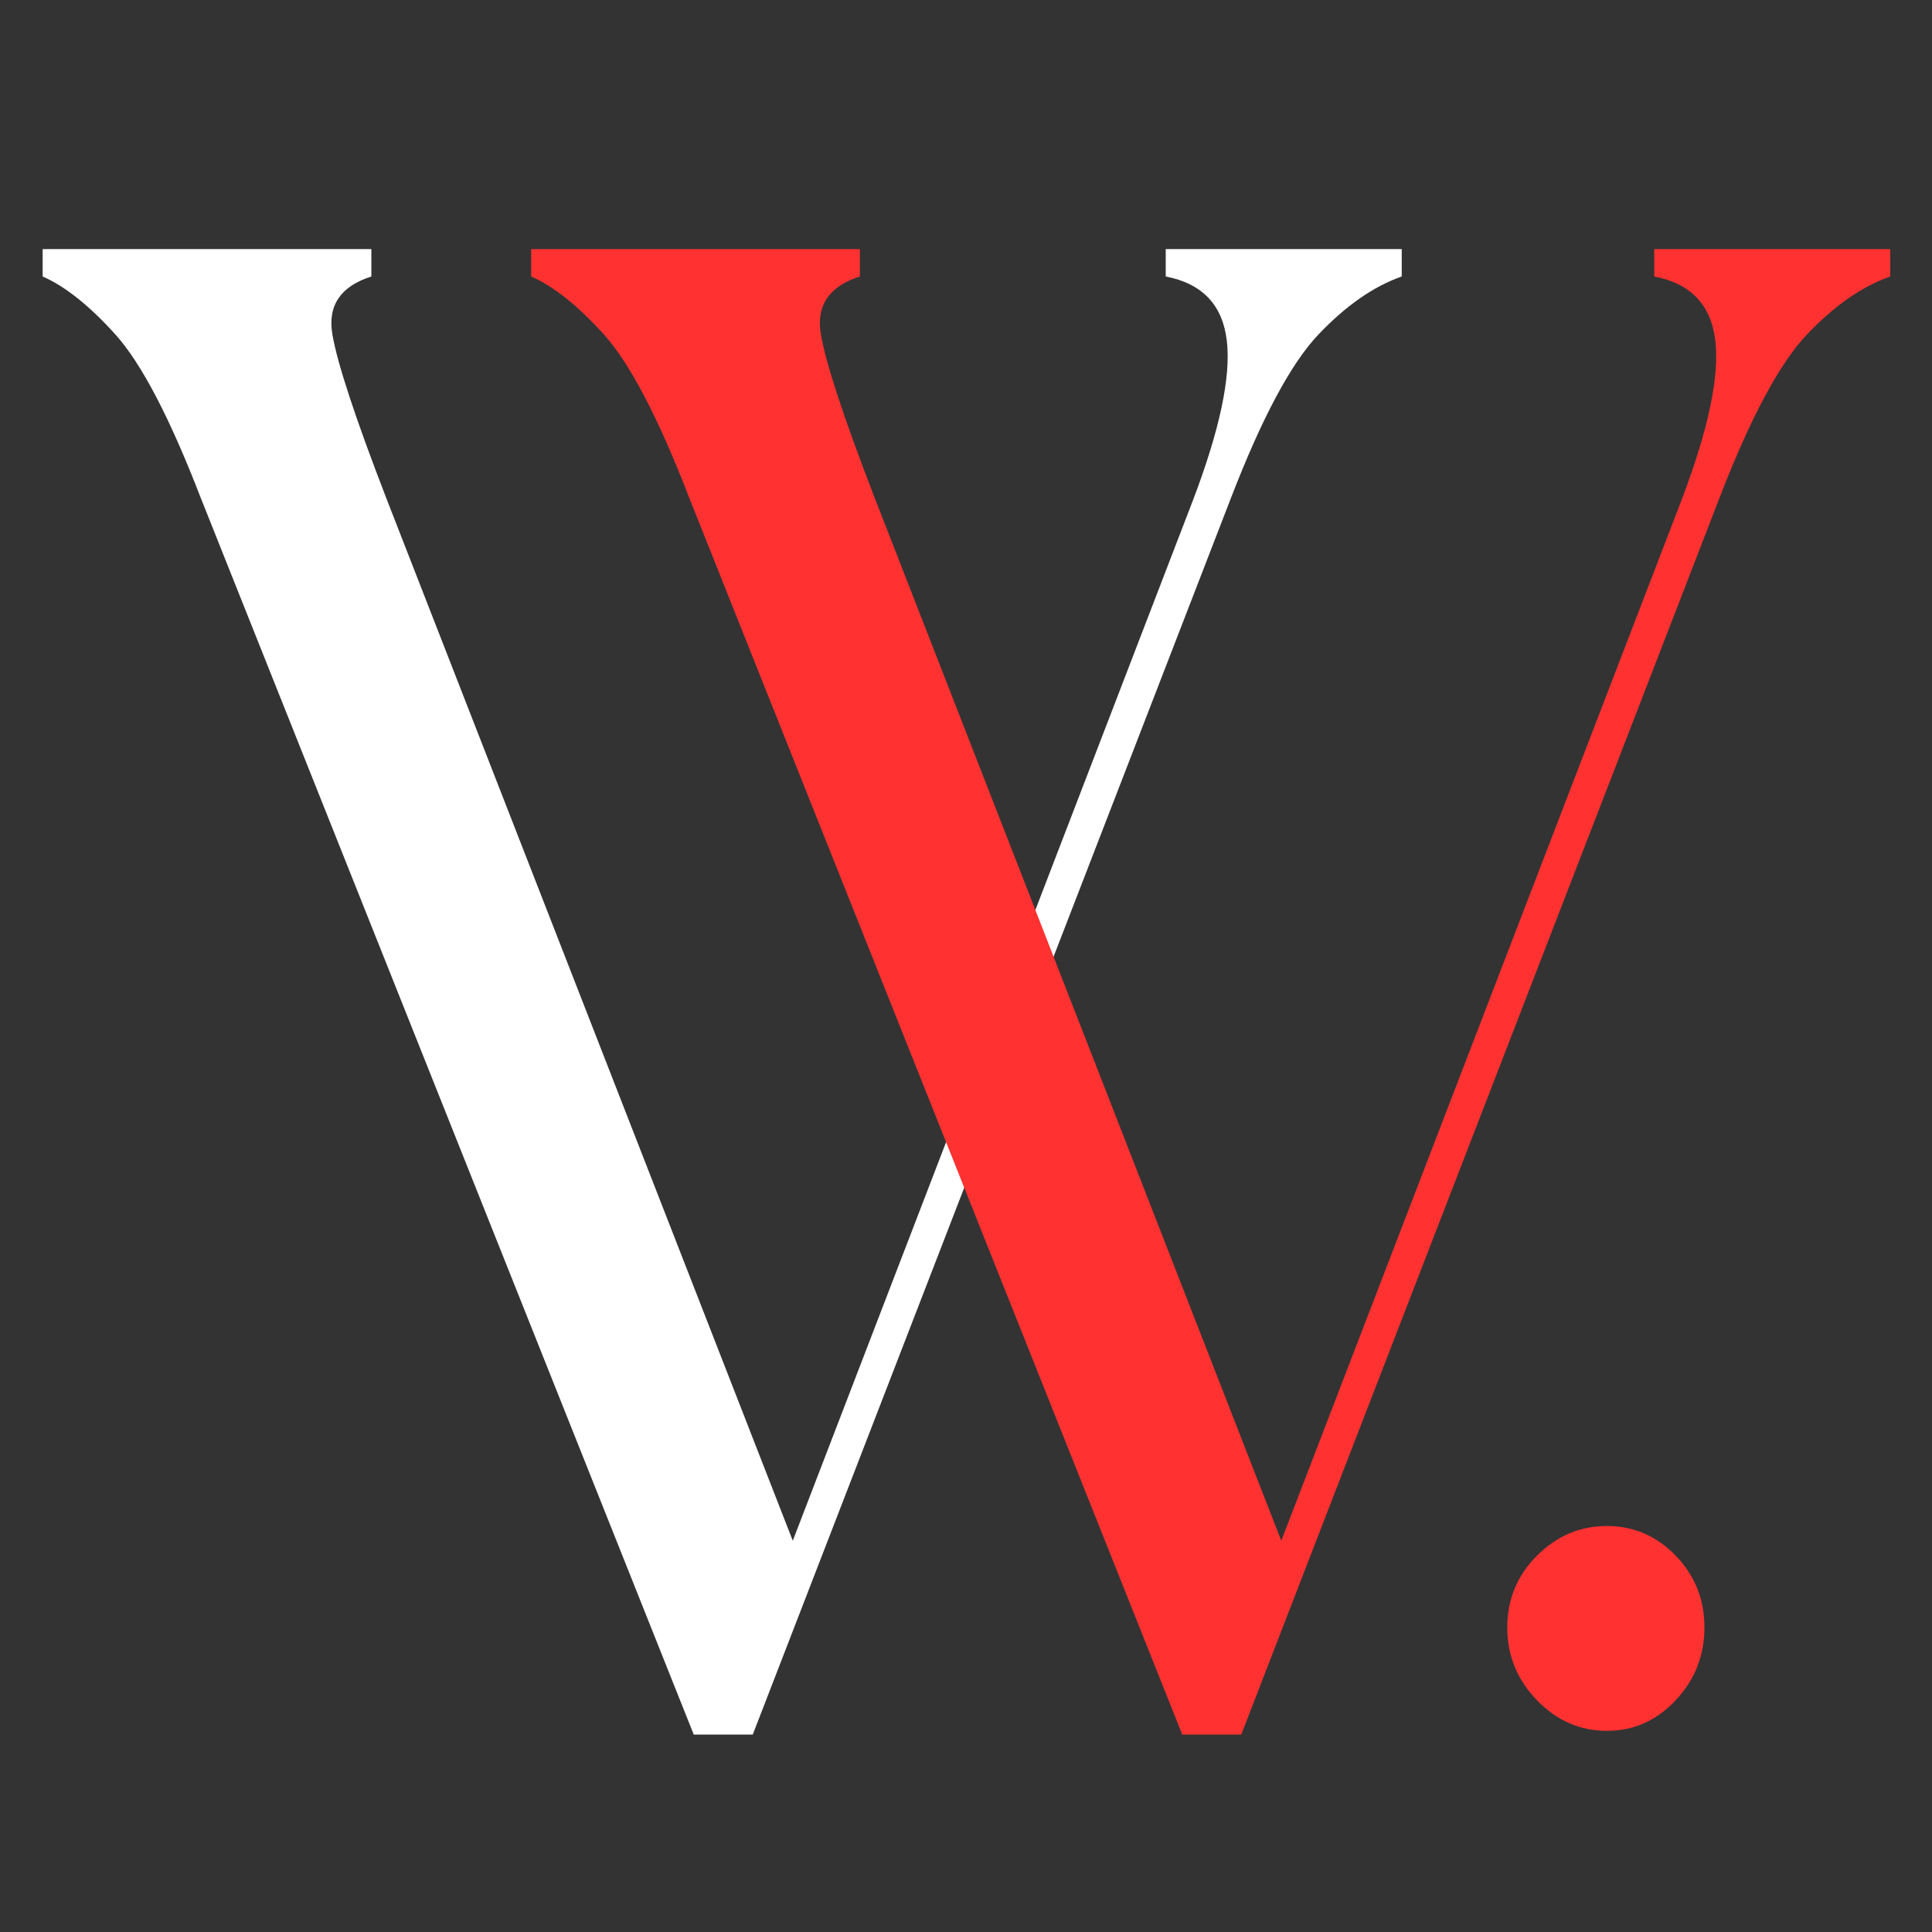
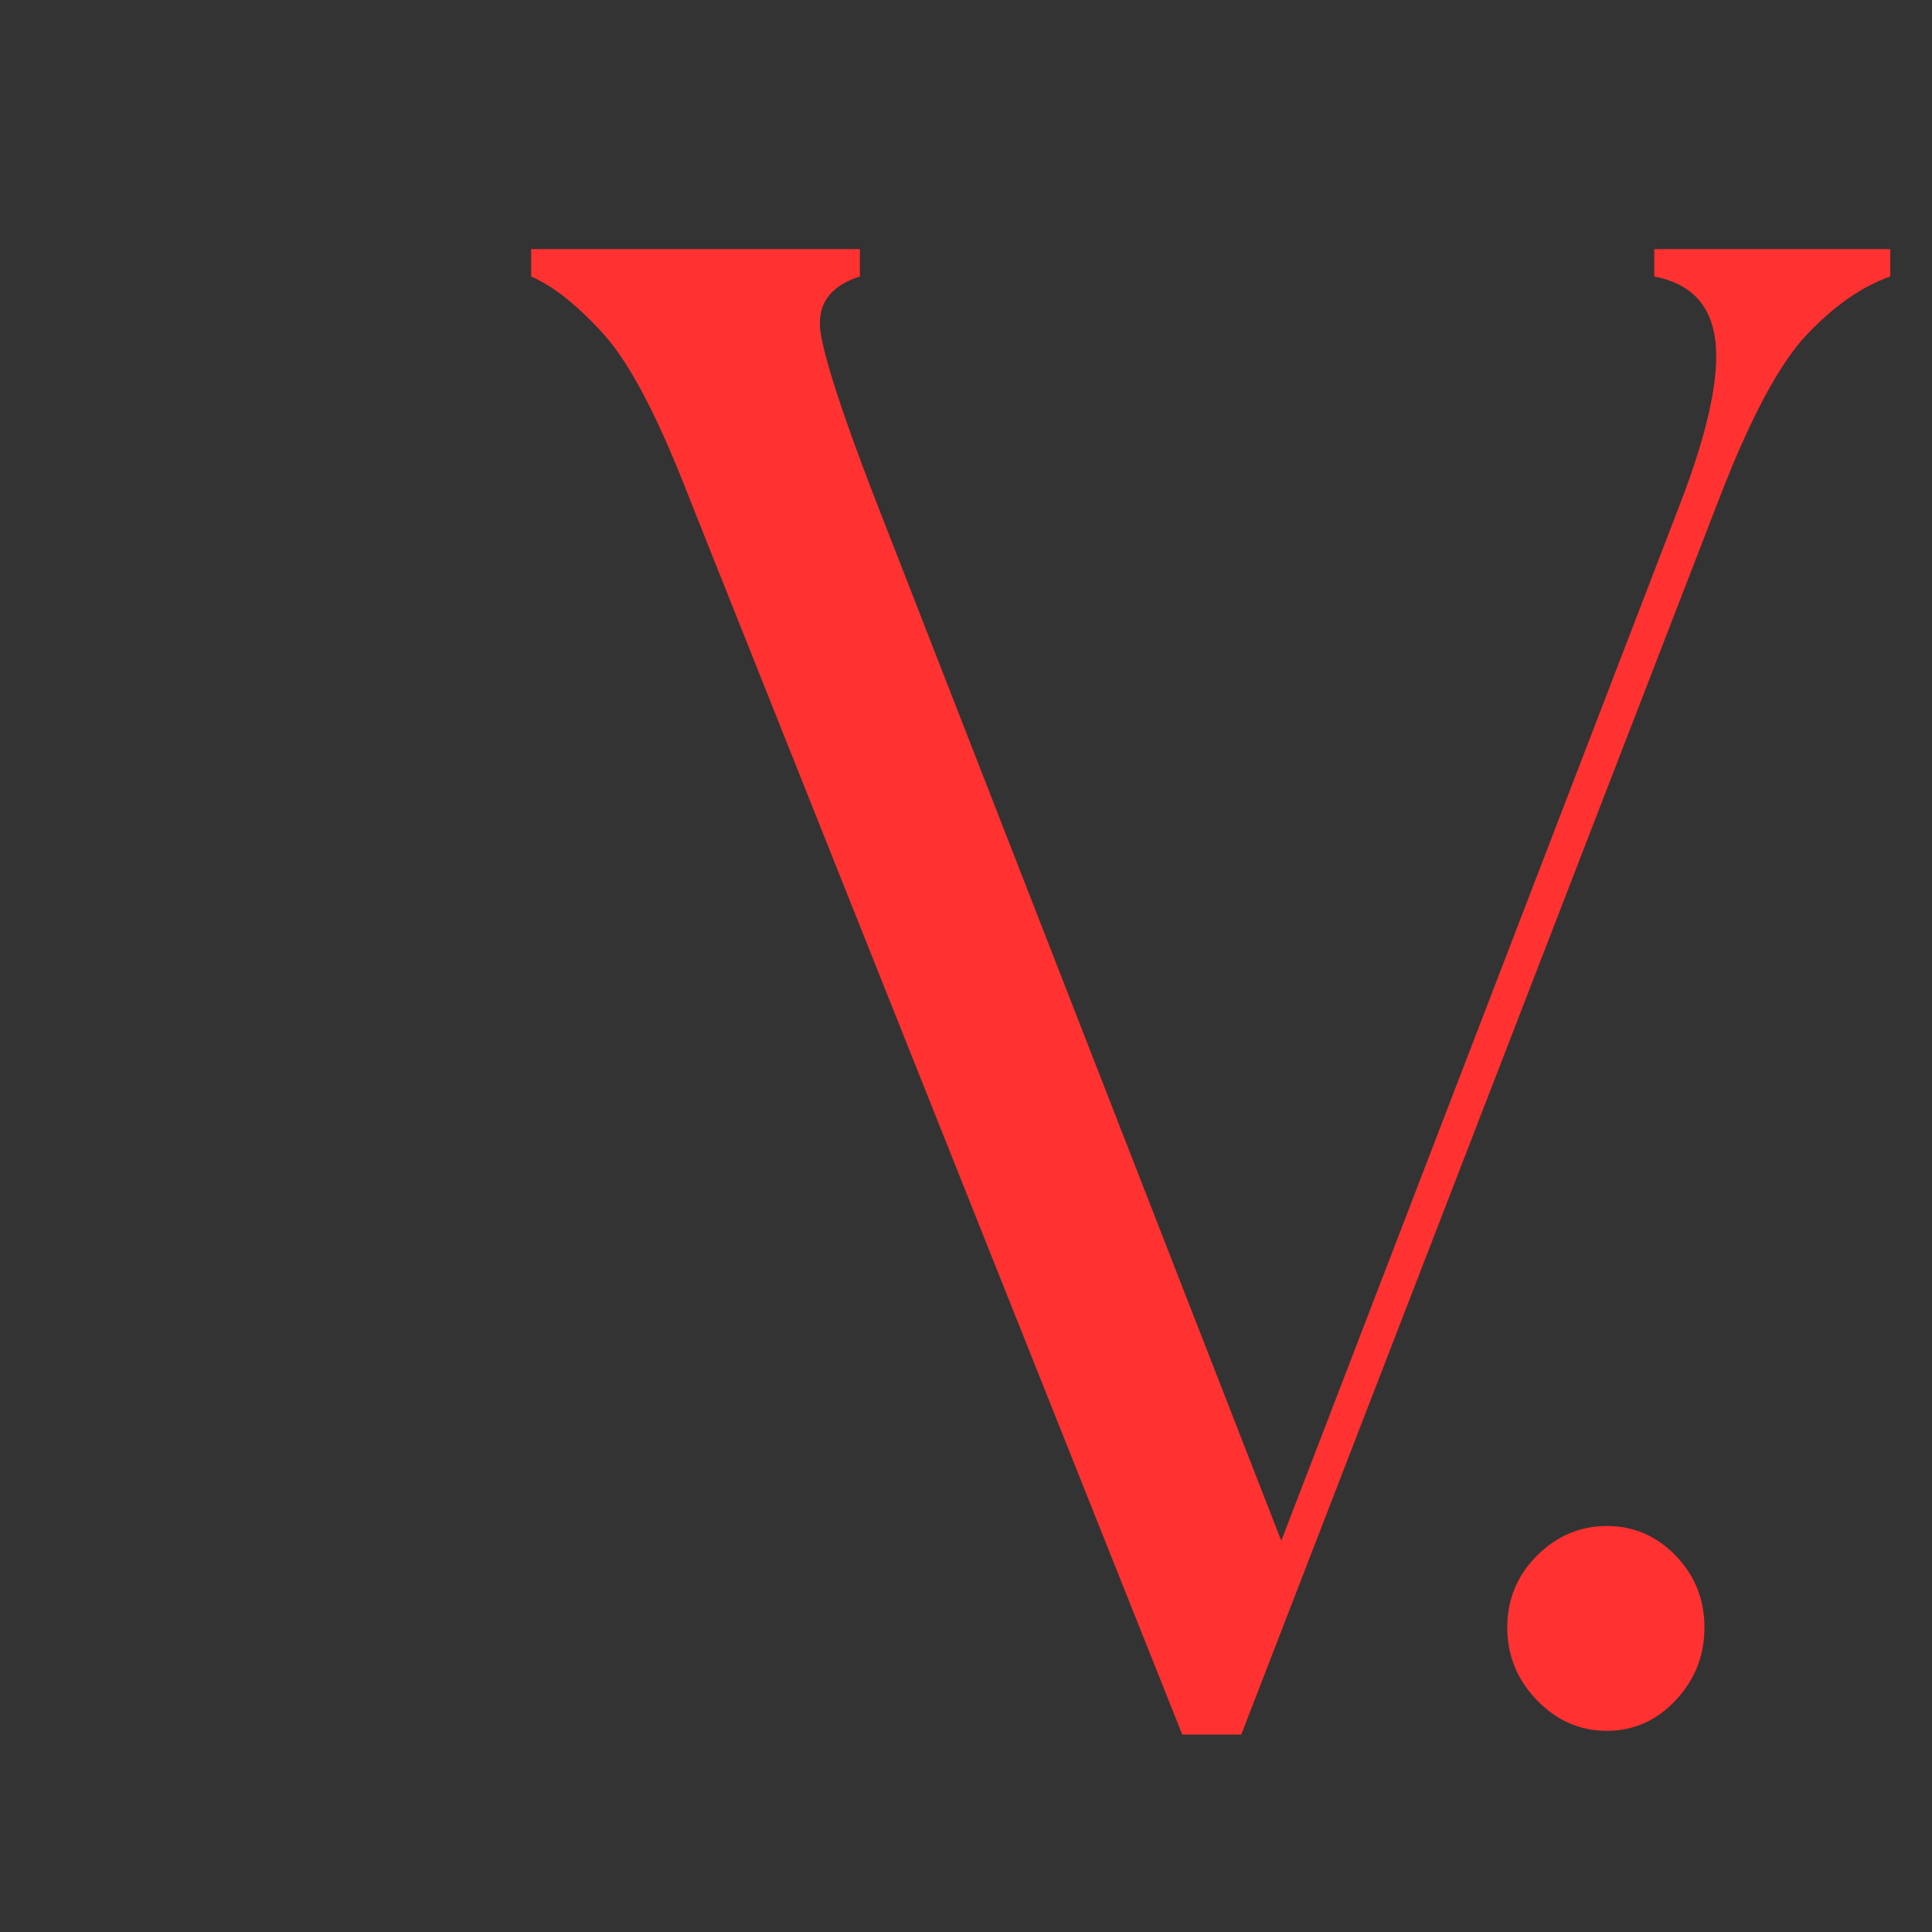
<svg xmlns="http://www.w3.org/2000/svg" version="1.2" preserveAspectRatio="xMidYMid meet" height="2400" viewBox="0 0 1800 1800" zoomAndPan="magnify" width="2400">
  <rect x="0" y="0" width="1800" height="1800" fill="#333333" stroke="none" />
  <defs />
  <g id="046dc0da40">
    <g style="fill:#ffffff;fill-opacity:1;">
      <g transform="translate(47.601, 1606.258)">
-         <path d="M 139.375 -1142.531 C 110.582 -1217.125 84.082 -1267.836 59.875 -1294.672 C 35.664 -1321.504 13.086 -1339.5 -7.859 -1348.656 L -7.859 -1374.172 L 298.391 -1374.172 L 298.391 -1348.656 C 269.598 -1339.5 257.492 -1321.504 262.078 -1294.672 C 266.66 -1267.836 283.348 -1217.125 312.141 -1142.531 L 691.016 -170.797 L 1064 -1140.562 C 1088.863 -1206 1099.332 -1255.406 1095.406 -1288.781 C 1091.488 -1322.156 1072.516 -1342.113 1038.484 -1348.656 L 1038.484 -1374.172 L 1258.359 -1374.172 L 1258.359 -1348.656 C 1232.18 -1339.5 1206.332 -1321.504 1180.812 -1294.672 C 1155.289 -1267.836 1128.133 -1217.125 1099.344 -1142.531 L 653.719 9.812 L 598.75 9.812 Z M 139.375 -1142.531" style="stroke:none" />
-       </g>
+         </g>
    </g>
    <g style="fill:#ff3131;fill-opacity:1;">
      <g transform="translate(502.73, 1606.258)">
        <path d="M 139.375 -1142.531 C 110.582 -1217.125 84.082 -1267.836 59.875 -1294.672 C 35.664 -1321.504 13.086 -1339.5 -7.859 -1348.656 L -7.859 -1374.172 L 298.391 -1374.172 L 298.391 -1348.656 C 269.598 -1339.5 257.492 -1321.504 262.078 -1294.672 C 266.66 -1267.836 283.348 -1217.125 312.141 -1142.531 L 691.016 -170.797 L 1064 -1140.562 C 1088.863 -1206 1099.332 -1255.406 1095.406 -1288.781 C 1091.488 -1322.156 1072.516 -1342.113 1038.484 -1348.656 L 1038.484 -1374.172 L 1258.359 -1374.172 L 1258.359 -1348.656 C 1232.18 -1339.5 1206.332 -1321.504 1180.812 -1294.672 C 1155.289 -1267.836 1128.133 -1217.125 1099.344 -1142.531 L 653.719 9.812 L 598.75 9.812 Z M 139.375 -1142.531" style="stroke:none" />
      </g>
    </g>
    <g style="fill:#ff3131;fill-opacity:1;">
      <g transform="translate(1297.27, 1600.106)">
        <path d="M 199.75 12.484 C 174.781 12.484 153.082 2.973 134.656 -16.047 C 116.227 -35.078 107.016 -57.672 107.016 -83.828 C 107.016 -109.984 116.227 -132.273 134.656 -150.703 C 153.082 -169.141 174.781 -178.359 199.75 -178.359 C 224.719 -178.359 246.117 -169.141 263.953 -150.703 C 281.797 -132.273 290.719 -109.984 290.719 -83.828 C 290.719 -57.672 281.797 -35.078 263.953 -16.047 C 246.117 2.973 224.719 12.484 199.75 12.484 Z M 199.75 12.484" style="stroke:none" />
      </g>
    </g>
  </g>
</svg>